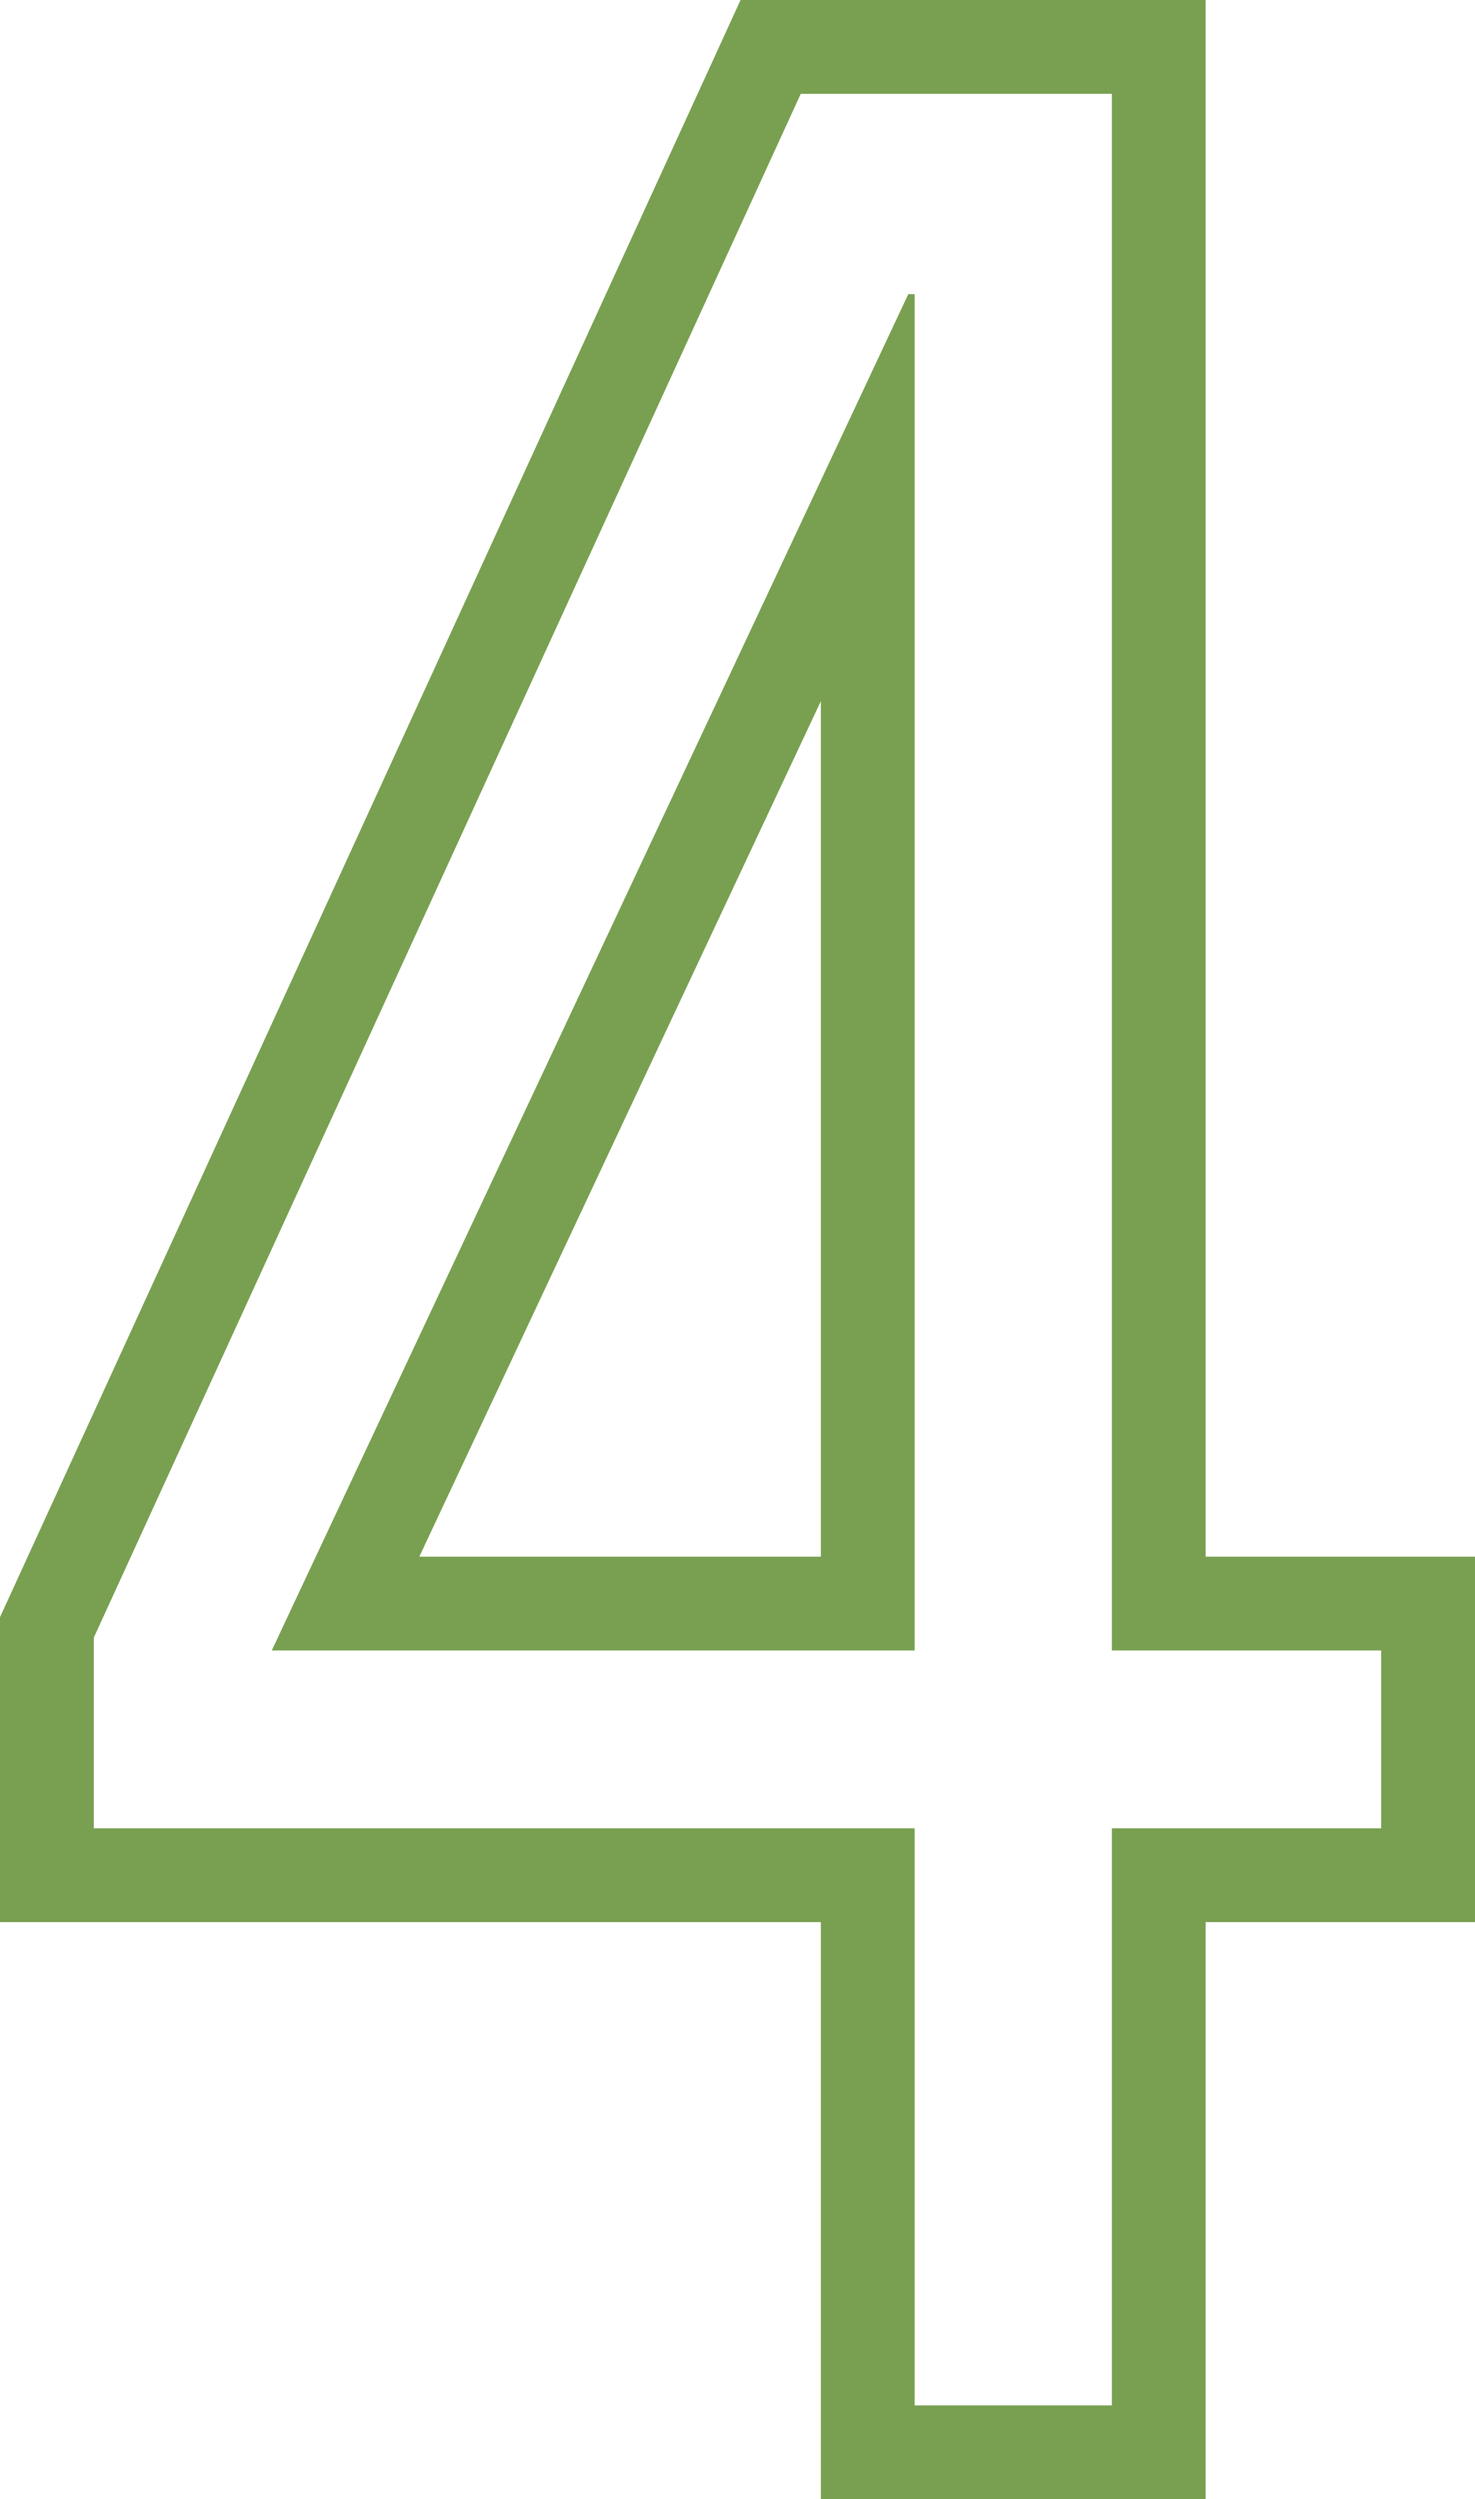
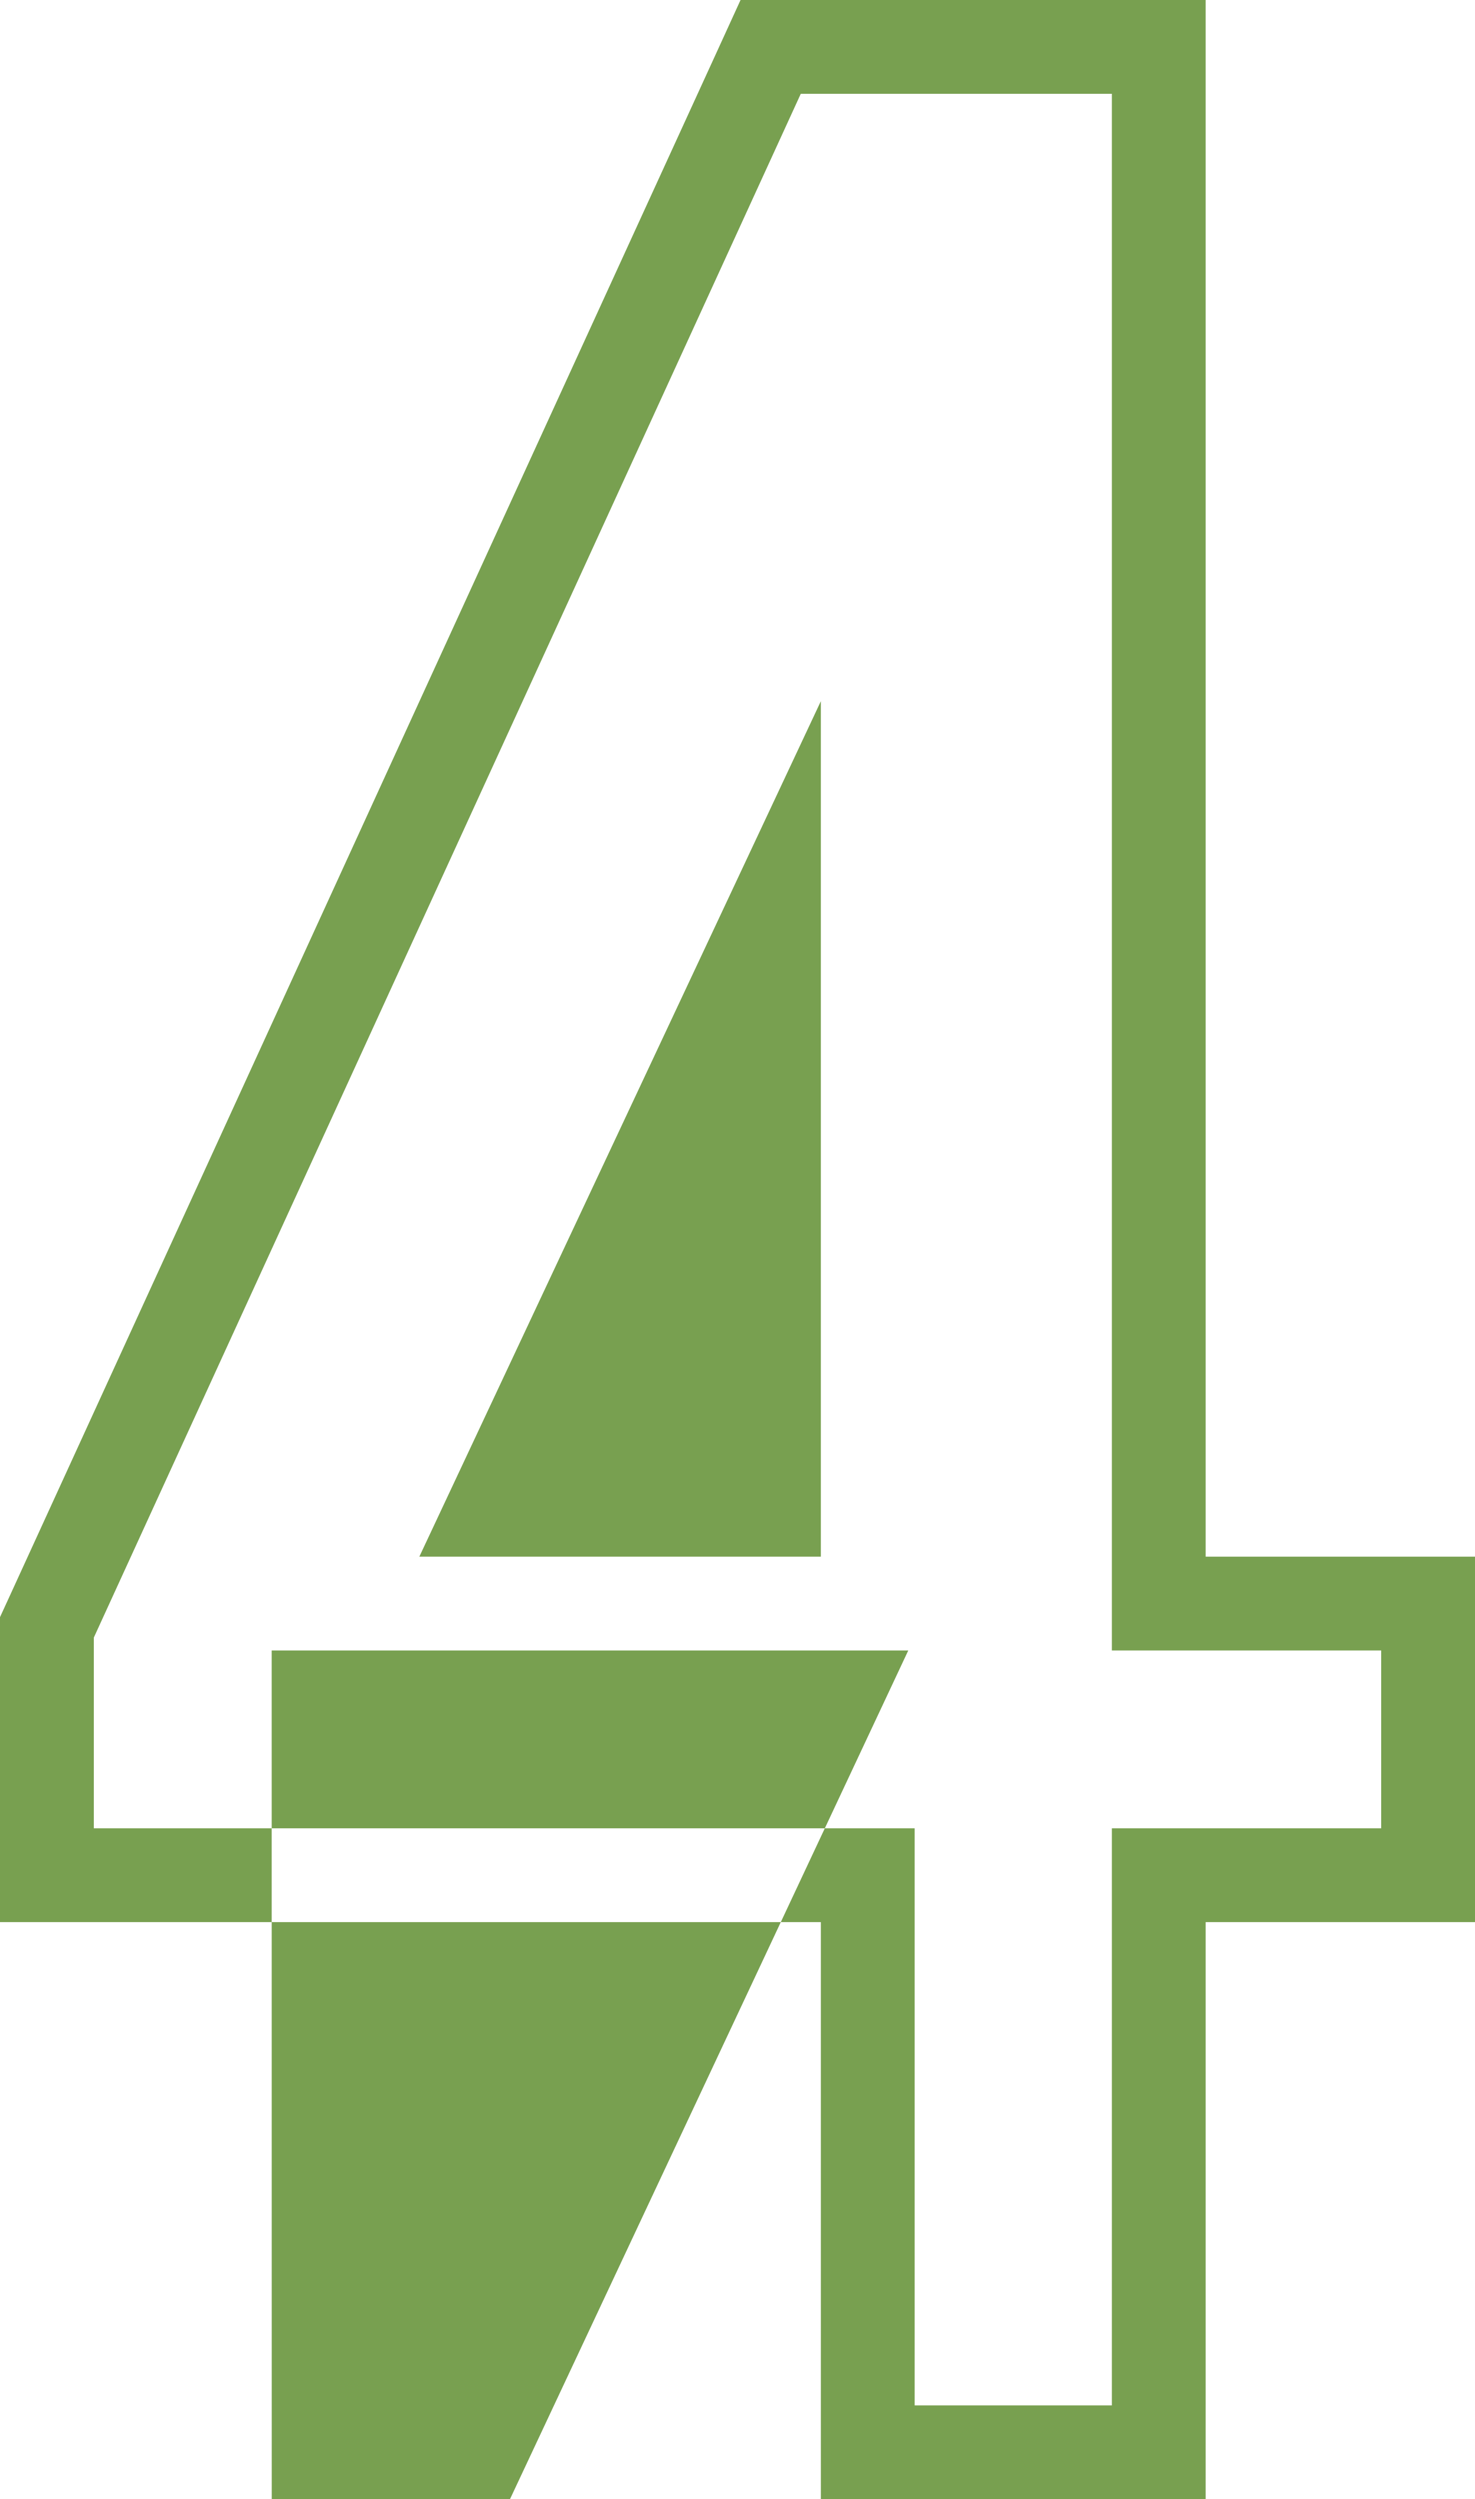
<svg xmlns="http://www.w3.org/2000/svg" width="15.723" height="26.644" viewBox="0 0 15.723 26.644">
  <defs>
    <style>
      .cls-1 {
        fill: #78a050;
      }
    </style>
  </defs>
  <g id="レイヤー_2" data-name="レイヤー 2">
    <g id="デザイン">
-       <path class="cls-1" d="M11.852,1V17.595h2.871v1.896h-2.871v6.152H9.75V19.491H1V17.458L8.536,1h3.315M2.896,17.595H9.75V3.136H9.682l-6.785,14.459M12.852,0H7.894L7.627.584.091,17.042,0,17.24v3.251H8.75v6.152h4.102V20.491h2.871V16.595h-2.871V0ZM4.47,16.595,8.75,7.475v9.12Z" />
+       <path class="cls-1" d="M11.852,1V17.595h2.871v1.896h-2.871v6.152H9.75V19.491H1V17.458L8.536,1h3.315M2.896,17.595H9.75H9.682l-6.785,14.459M12.852,0H7.894L7.627.584.091,17.042,0,17.24v3.251H8.75v6.152h4.102V20.491h2.871V16.595h-2.871V0ZM4.47,16.595,8.75,7.475v9.12Z" />
    </g>
  </g>
</svg>